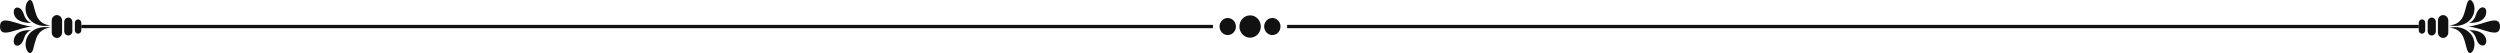
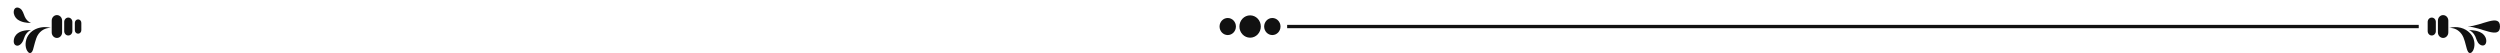
<svg xmlns="http://www.w3.org/2000/svg" width="754" height="16" viewBox="0 0 754 16" fill="none">
  <path d="M24.531 9.118V6.885C24.531 6.303 24.088 5.842 23.55 5.842C23.013 5.842 22.57 6.313 22.57 6.885V9.118C22.57 9.7 23.013 10.161 23.55 10.161C24.088 10.161 24.531 9.691 24.531 9.118Z" fill="#111111" />
  <path d="M21.825 9.395V6.608C21.825 5.888 21.278 5.297 20.593 5.297C19.908 5.297 19.361 5.888 19.361 6.608V9.395C19.361 10.115 19.908 10.706 20.593 10.706C21.278 10.706 21.825 10.115 21.825 9.395Z" fill="#111111" />
  <path d="M18.736 9.773V6.219C18.736 5.296 18.033 4.549 17.166 4.549C16.298 4.549 15.596 5.296 15.596 6.219V9.773C15.596 10.696 16.298 11.444 17.166 11.444C18.033 11.444 18.736 10.696 18.736 9.773Z" fill="#111111" />
  <path d="M9.352 15.912C9.916 15.57 10.072 14.555 10.237 13.955C10.454 13.17 10.645 12.358 10.931 11.592C10.905 11.657 11.104 11.084 10.931 11.592C11.582 9.635 13.342 8.334 15.294 8.408C12.345 7.577 8.45 8.943 7.799 12.469C7.652 13.272 7.687 14.149 7.99 14.905C8.19 15.404 8.736 16.281 9.352 15.912Z" fill="#111111" />
  <path d="M7.175 11.73C7.548 10.521 8.207 9.542 9.343 9.062C7.678 9.072 5.431 9.302 4.494 11.019C4.086 11.767 3.835 13.364 4.876 13.724C5.943 14.084 6.906 12.708 7.157 11.785C7.27 11.398 7.218 11.591 7.175 11.739V11.73Z" fill="#111111" />
-   <path d="M11.581 5.694C10.696 4.448 10.479 2.759 10.028 1.31C9.872 0.802 9.56 -0.204 8.866 0.036C8.267 0.249 7.946 1.042 7.816 1.642C7.486 3.11 7.937 4.771 8.909 5.851C10.523 7.66 13.064 8.214 15.294 7.586C13.828 7.642 12.466 6.95 11.581 5.694Z" fill="#111111" />
  <path d="M6.046 2.556C5.179 1.975 4.242 2.298 4.147 3.452C4.069 4.402 4.572 5.334 5.283 5.87C5.309 5.888 5.335 5.907 5.352 5.916C6.558 6.737 7.946 6.913 9.351 6.922C8.501 6.562 7.885 5.934 7.486 5.067C7.053 4.135 6.94 3.156 6.055 2.547L6.046 2.556Z" fill="#111111" />
-   <path d="M0 8.002C0 12.036 5.534 8.177 9.768 8.002C5.604 7.836 0 3.969 0 8.002Z" fill="#111111" />
-   <path d="M365.819 7.5H24.531V8.5H365.819V7.5Z" fill="#111111" />
+   <path d="M365.819 7.5H24.531V8.5V7.5Z" fill="#111111" />
  <path d="M380.262 7.999C380.262 6.14 378.824 4.631 377.034 4.631C375.245 4.631 373.807 6.14 373.807 7.999C373.807 9.859 375.245 11.367 377.034 11.367C378.824 11.367 380.262 9.859 380.262 7.999Z" fill="#111111" />
  <path d="M383.735 10.572C385.098 10.572 386.203 9.42 386.203 7.999C386.203 6.578 385.098 5.426 383.735 5.426C382.372 5.426 381.268 6.578 381.268 7.999C381.268 9.42 382.372 10.572 383.735 10.572Z" fill="#111111" />
  <path d="M370.286 10.572C371.649 10.572 372.754 9.42 372.754 7.999C372.754 6.578 371.649 5.426 370.286 5.426C368.923 5.426 367.818 6.578 367.818 7.999C367.818 9.42 368.923 10.572 370.286 10.572Z" fill="#111111" />
  <path d="M729.491 7.5H388.203V8.5H729.491V7.5Z" fill="#111111" />
-   <path d="M731.449 9.118V6.886C731.449 6.305 731.007 5.844 730.47 5.844C729.932 5.844 729.49 6.314 729.49 6.886V9.118C729.49 9.7 729.932 10.161 730.47 10.161C731.007 10.161 731.449 9.69 731.449 9.118Z" fill="#111111" />
  <path d="M734.649 9.396V6.611C734.649 5.891 734.103 5.301 733.418 5.301C732.734 5.301 732.188 5.891 732.188 6.611V9.396C732.188 10.116 732.734 10.706 733.418 10.706C734.103 10.706 734.649 10.116 734.649 9.396Z" fill="#111111" />
  <path d="M738.412 9.774V6.222C738.412 5.3 737.709 4.553 736.842 4.553C735.976 4.553 735.273 5.3 735.273 6.222V9.774C735.273 10.696 735.976 11.443 736.842 11.443C737.709 11.443 738.412 10.696 738.412 9.774Z" fill="#111111" />
-   <path d="M744.661 0.088C744.098 0.43 743.942 1.444 743.777 2.044C743.56 2.828 743.37 3.64 743.084 4.405C742.91 4.913 743.11 4.341 743.084 4.405C742.433 6.361 740.673 7.662 738.723 7.588C741.67 8.418 745.563 7.053 746.213 3.529C746.361 2.726 746.326 1.85 746.023 1.094C745.823 0.596 745.277 -0.281 744.661 0.088Z" fill="#111111" />
-   <path d="M746.83 4.266C746.457 5.474 745.798 6.452 744.662 6.932C746.327 6.923 748.572 6.692 749.508 4.976C749.916 4.229 750.167 2.633 749.127 2.274C748.061 1.914 747.098 3.288 746.847 4.211C746.734 4.598 746.786 4.404 746.83 4.257V4.266Z" fill="#111111" />
  <path d="M742.433 10.309C743.318 11.555 743.534 13.243 743.985 14.691C744.141 15.198 744.453 16.204 745.147 15.964C745.745 15.752 746.057 14.959 746.196 14.359C746.525 12.892 746.075 11.232 745.104 10.153C743.491 8.345 740.951 7.791 738.723 8.418C740.188 8.363 741.549 9.055 742.433 10.309Z" fill="#111111" />
  <path d="M746.527 10.927C746.96 11.859 747.073 12.836 747.957 13.445C748.824 14.026 749.761 13.704 749.856 12.55C749.934 11.6 749.431 10.669 748.72 10.134C748.694 10.115 748.668 10.097 748.651 10.088C747.446 9.267 746.059 9.091 744.654 9.082C745.504 9.442 746.119 10.069 746.518 10.936L746.527 10.927Z" fill="#111111" />
  <path d="M744.238 8.003C748.4 8.169 754 12.034 754 8.003C754 3.972 748.469 7.828 744.238 8.003Z" fill="#111111" />
</svg>